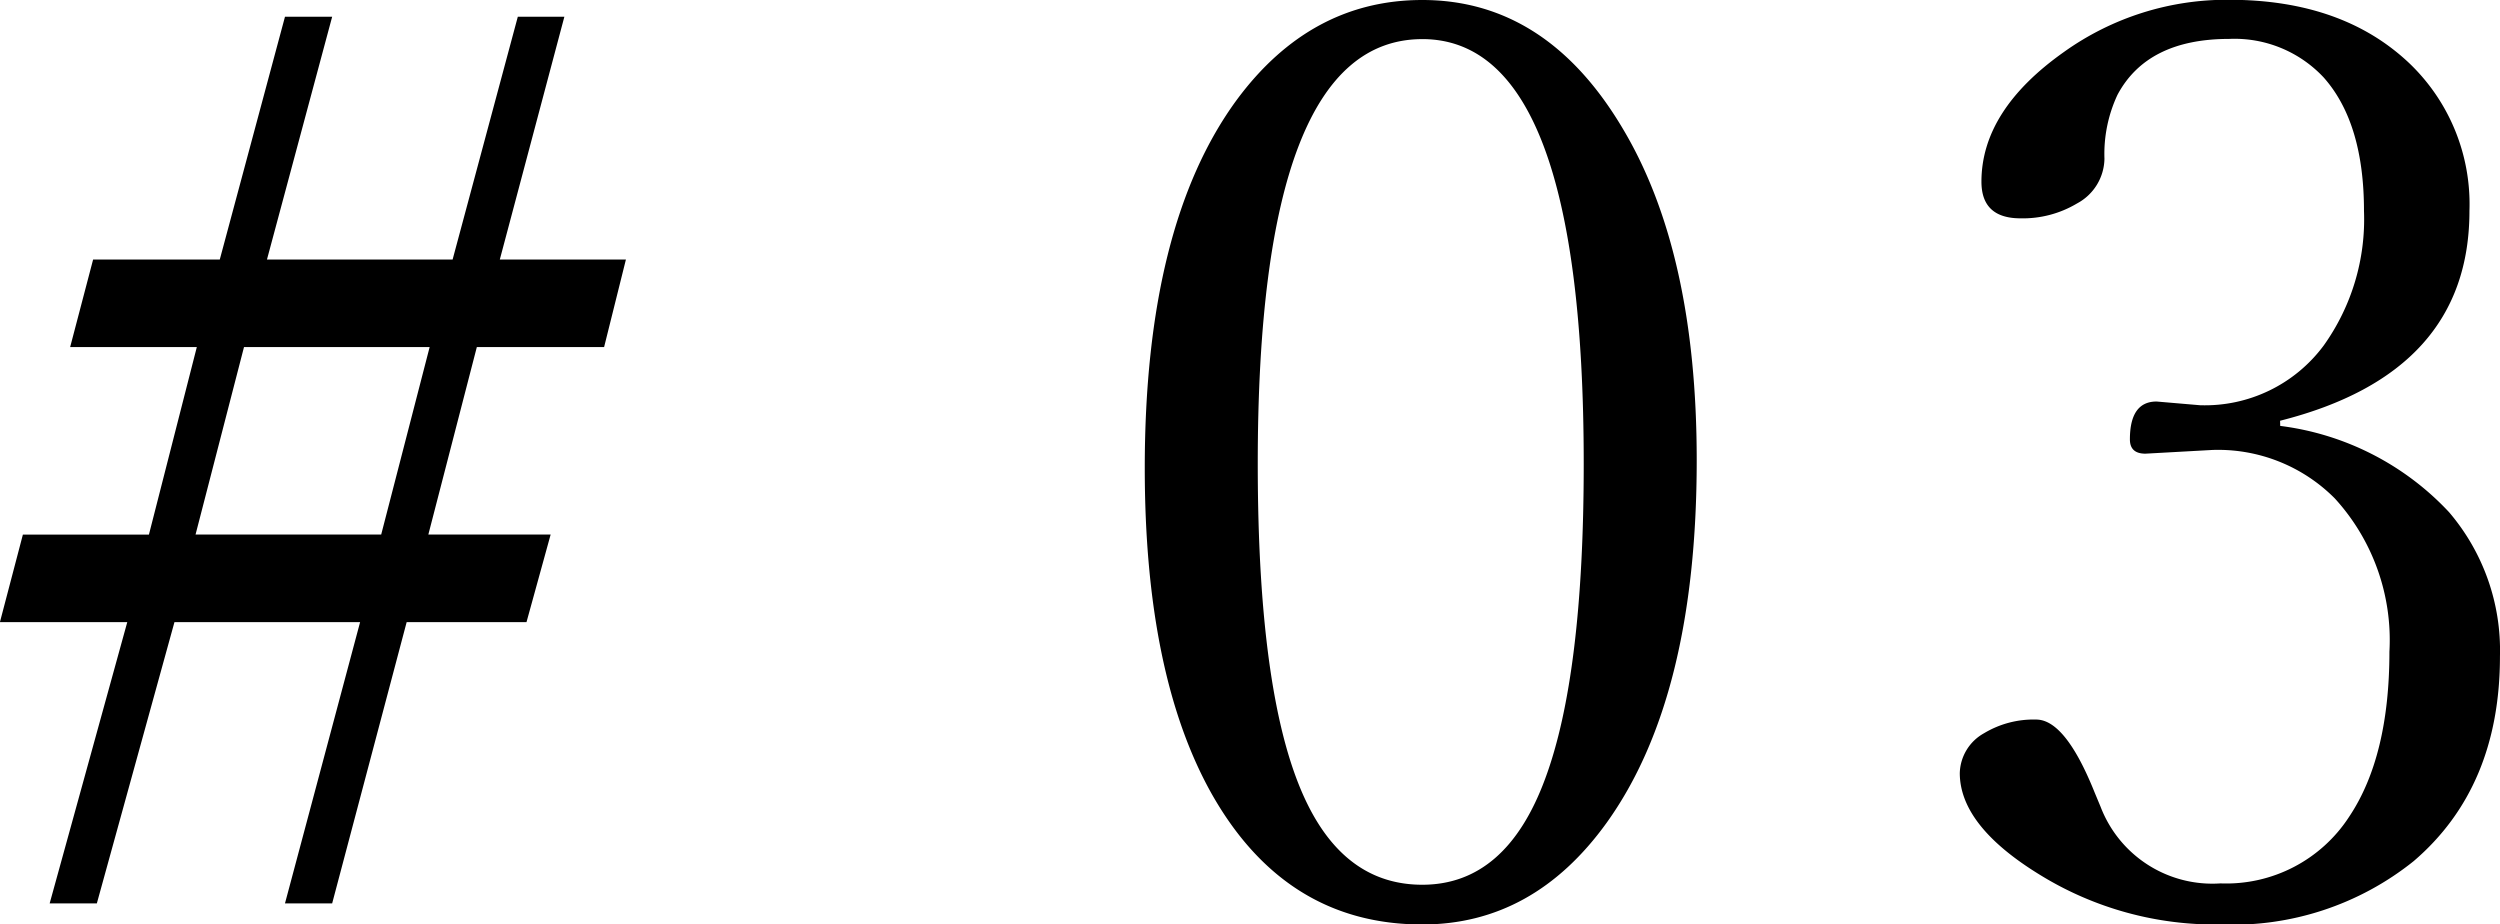
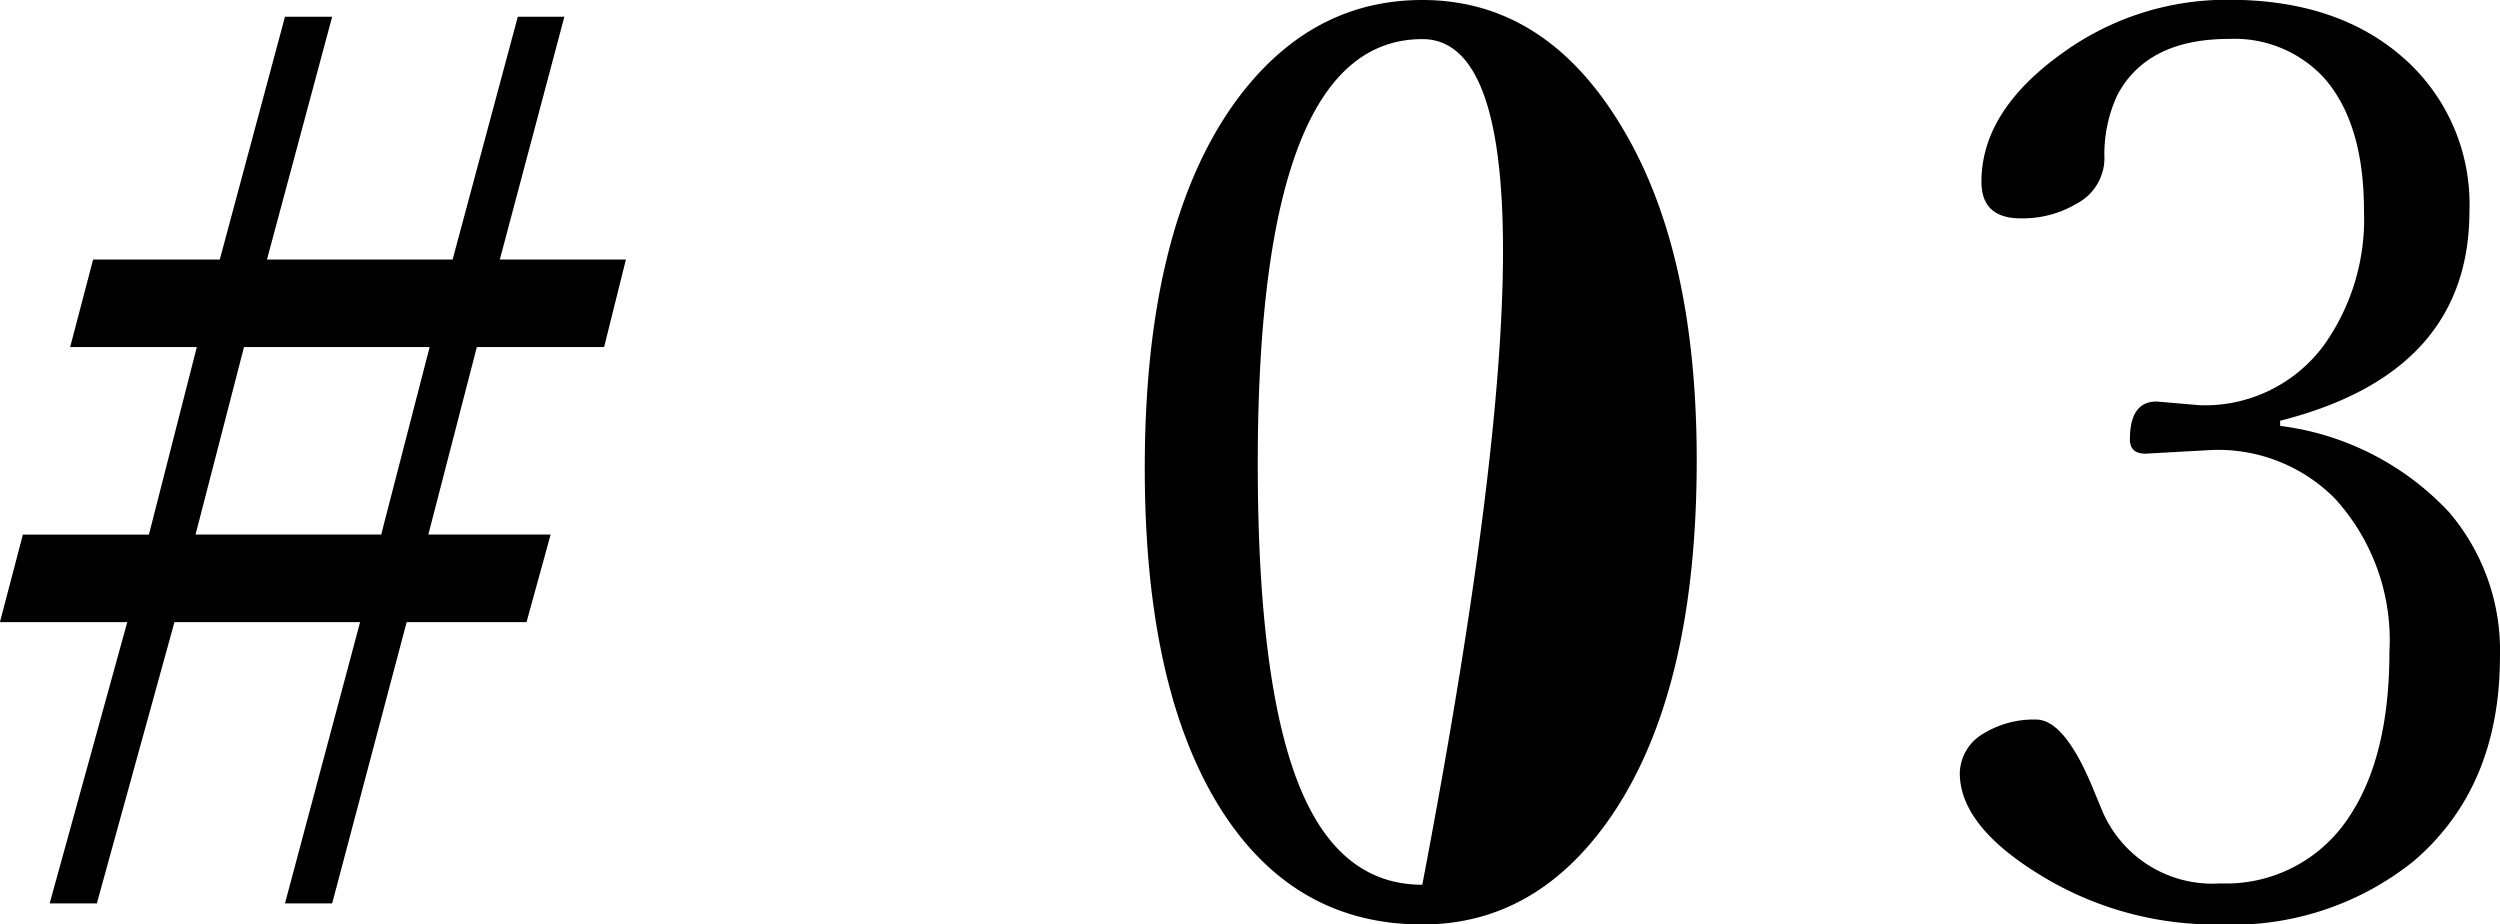
<svg xmlns="http://www.w3.org/2000/svg" width="127.797" height="47.258" viewBox="0 0 127.797 47.258">
-   <path d="M47.385-30.5H40.879L38.4-20.916h6.252L43.418-16.44H37.292L33.484-2.063H31.072l3.84-14.377h-9.49L21.455-2.063H19.043L23.01-16.44H16.5l1.174-4.475h6.443L26.565-30.5H20.09l1.174-4.475h6.475l3.333-12.41h2.412l-3.333,12.41h9.49l3.333-12.41h2.38l-3.3,12.41H48.5Zm-8.918,0h-9.49L26.5-20.916h9.49ZM89.21-48.242q6.379,0,10.283,6.633,3.745,6.316,3.745,16.885,0,12.124-4.6,18.535Q94.891-.984,89.21-.984q-6.982,0-10.759-6.665-3.428-6.094-3.428-16.663,0-12.41,4.7-18.821Q83.5-48.242,89.21-48.242Zm0,2q-8.411,0-8.411,21.709,0,12.251,2.539,17.393Q85.37-3.015,89.21-3.015q4.285,0,6.284-5.427,1.968-5.3,1.968-16.091Q97.462-46.243,89.21-46.243ZM133.066-26.47a14.234,14.234,0,0,1,8.633,4.412,10.879,10.879,0,0,1,2.6,7.363q0,6.7-4.412,10.474a14.789,14.789,0,0,1-9.871,3.237,17.062,17.062,0,0,1-9.236-2.539q-4.094-2.507-4.094-5.205a2.4,2.4,0,0,1,1.238-2.031,4.908,4.908,0,0,1,2.666-.7q1.492,0,2.983,3.713l.317.762a6.119,6.119,0,0,0,6.125,3.9,7.489,7.489,0,0,0,6.57-3.4q2.063-3.079,2.063-8.442a10.732,10.732,0,0,0-2.793-7.839,8.409,8.409,0,0,0-6.252-2.476l-3.428.19q-.793,0-.793-.73,0-1.936,1.365-1.936l2.222.19a7.562,7.562,0,0,0,6.316-3.047,11.1,11.1,0,0,0,2.063-6.887q0-4.507-2.063-6.824a6.237,6.237,0,0,0-4.824-1.968q-4.189,0-5.713,2.856a7.135,7.135,0,0,0-.667,3.269,2.638,2.638,0,0,1-1.4,2.285,5.4,5.4,0,0,1-2.888.762q-2,0-2-1.873,0-3.65,4.221-6.633a14.3,14.3,0,0,1,8.442-2.666q5.808,0,9.236,3.269a9.956,9.956,0,0,1,3.047,7.522q0,8.284-9.68,10.728Z" transform="translate(-16.504 48.242)" />
+   <path d="M47.385-30.5H40.879L38.4-20.916h6.252L43.418-16.44H37.292L33.484-2.063H31.072l3.84-14.377h-9.49L21.455-2.063H19.043L23.01-16.44H16.5l1.174-4.475h6.443L26.565-30.5H20.09l1.174-4.475h6.475l3.333-12.41h2.412l-3.333,12.41h9.49l3.333-12.41h2.38l-3.3,12.41H48.5Zm-8.918,0h-9.49L26.5-20.916h9.49ZM89.21-48.242q6.379,0,10.283,6.633,3.745,6.316,3.745,16.885,0,12.124-4.6,18.535Q94.891-.984,89.21-.984q-6.982,0-10.759-6.665-3.428-6.094-3.428-16.663,0-12.41,4.7-18.821Q83.5-48.242,89.21-48.242Zm0,2q-8.411,0-8.411,21.709,0,12.251,2.539,17.393Q85.37-3.015,89.21-3.015Q97.462-46.243,89.21-46.243ZM133.066-26.47a14.234,14.234,0,0,1,8.633,4.412,10.879,10.879,0,0,1,2.6,7.363q0,6.7-4.412,10.474a14.789,14.789,0,0,1-9.871,3.237,17.062,17.062,0,0,1-9.236-2.539q-4.094-2.507-4.094-5.205a2.4,2.4,0,0,1,1.238-2.031,4.908,4.908,0,0,1,2.666-.7q1.492,0,2.983,3.713l.317.762a6.119,6.119,0,0,0,6.125,3.9,7.489,7.489,0,0,0,6.57-3.4q2.063-3.079,2.063-8.442a10.732,10.732,0,0,0-2.793-7.839,8.409,8.409,0,0,0-6.252-2.476l-3.428.19q-.793,0-.793-.73,0-1.936,1.365-1.936l2.222.19a7.562,7.562,0,0,0,6.316-3.047,11.1,11.1,0,0,0,2.063-6.887q0-4.507-2.063-6.824a6.237,6.237,0,0,0-4.824-1.968q-4.189,0-5.713,2.856a7.135,7.135,0,0,0-.667,3.269,2.638,2.638,0,0,1-1.4,2.285,5.4,5.4,0,0,1-2.888.762q-2,0-2-1.873,0-3.65,4.221-6.633a14.3,14.3,0,0,1,8.442-2.666q5.808,0,9.236,3.269a9.956,9.956,0,0,1,3.047,7.522q0,8.284-9.68,10.728Z" transform="translate(-16.504 48.242)" />
</svg>